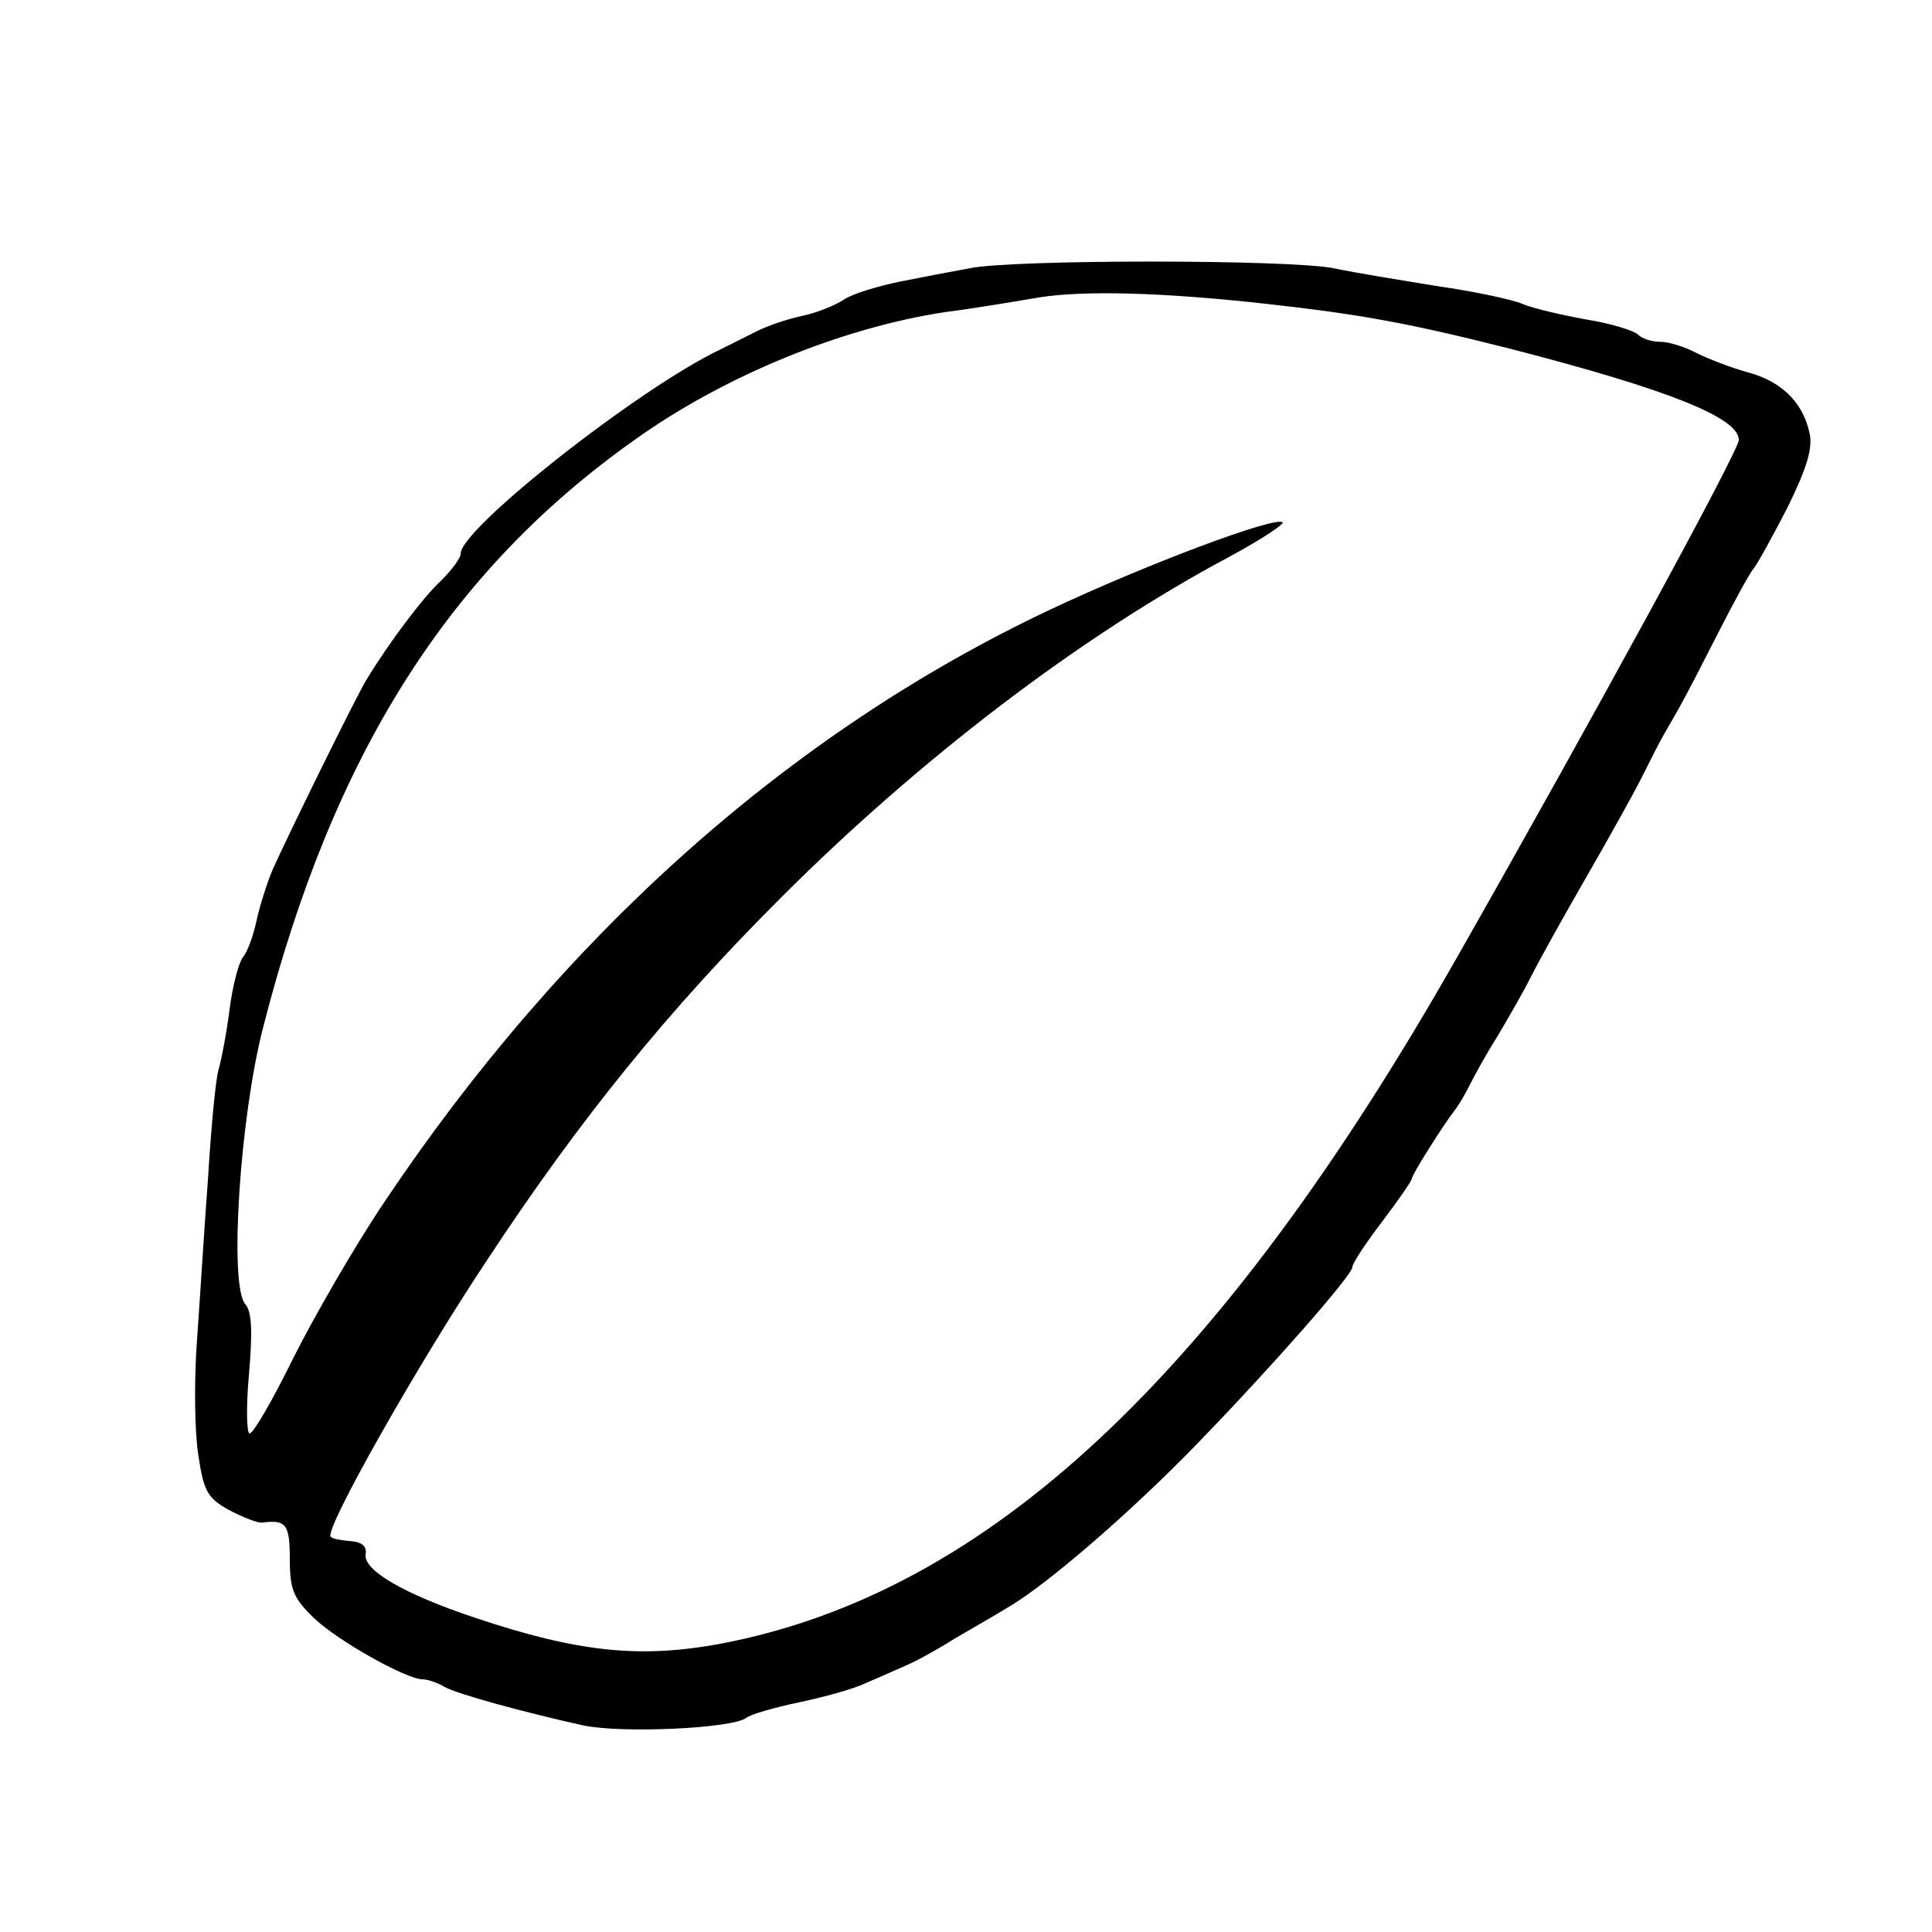
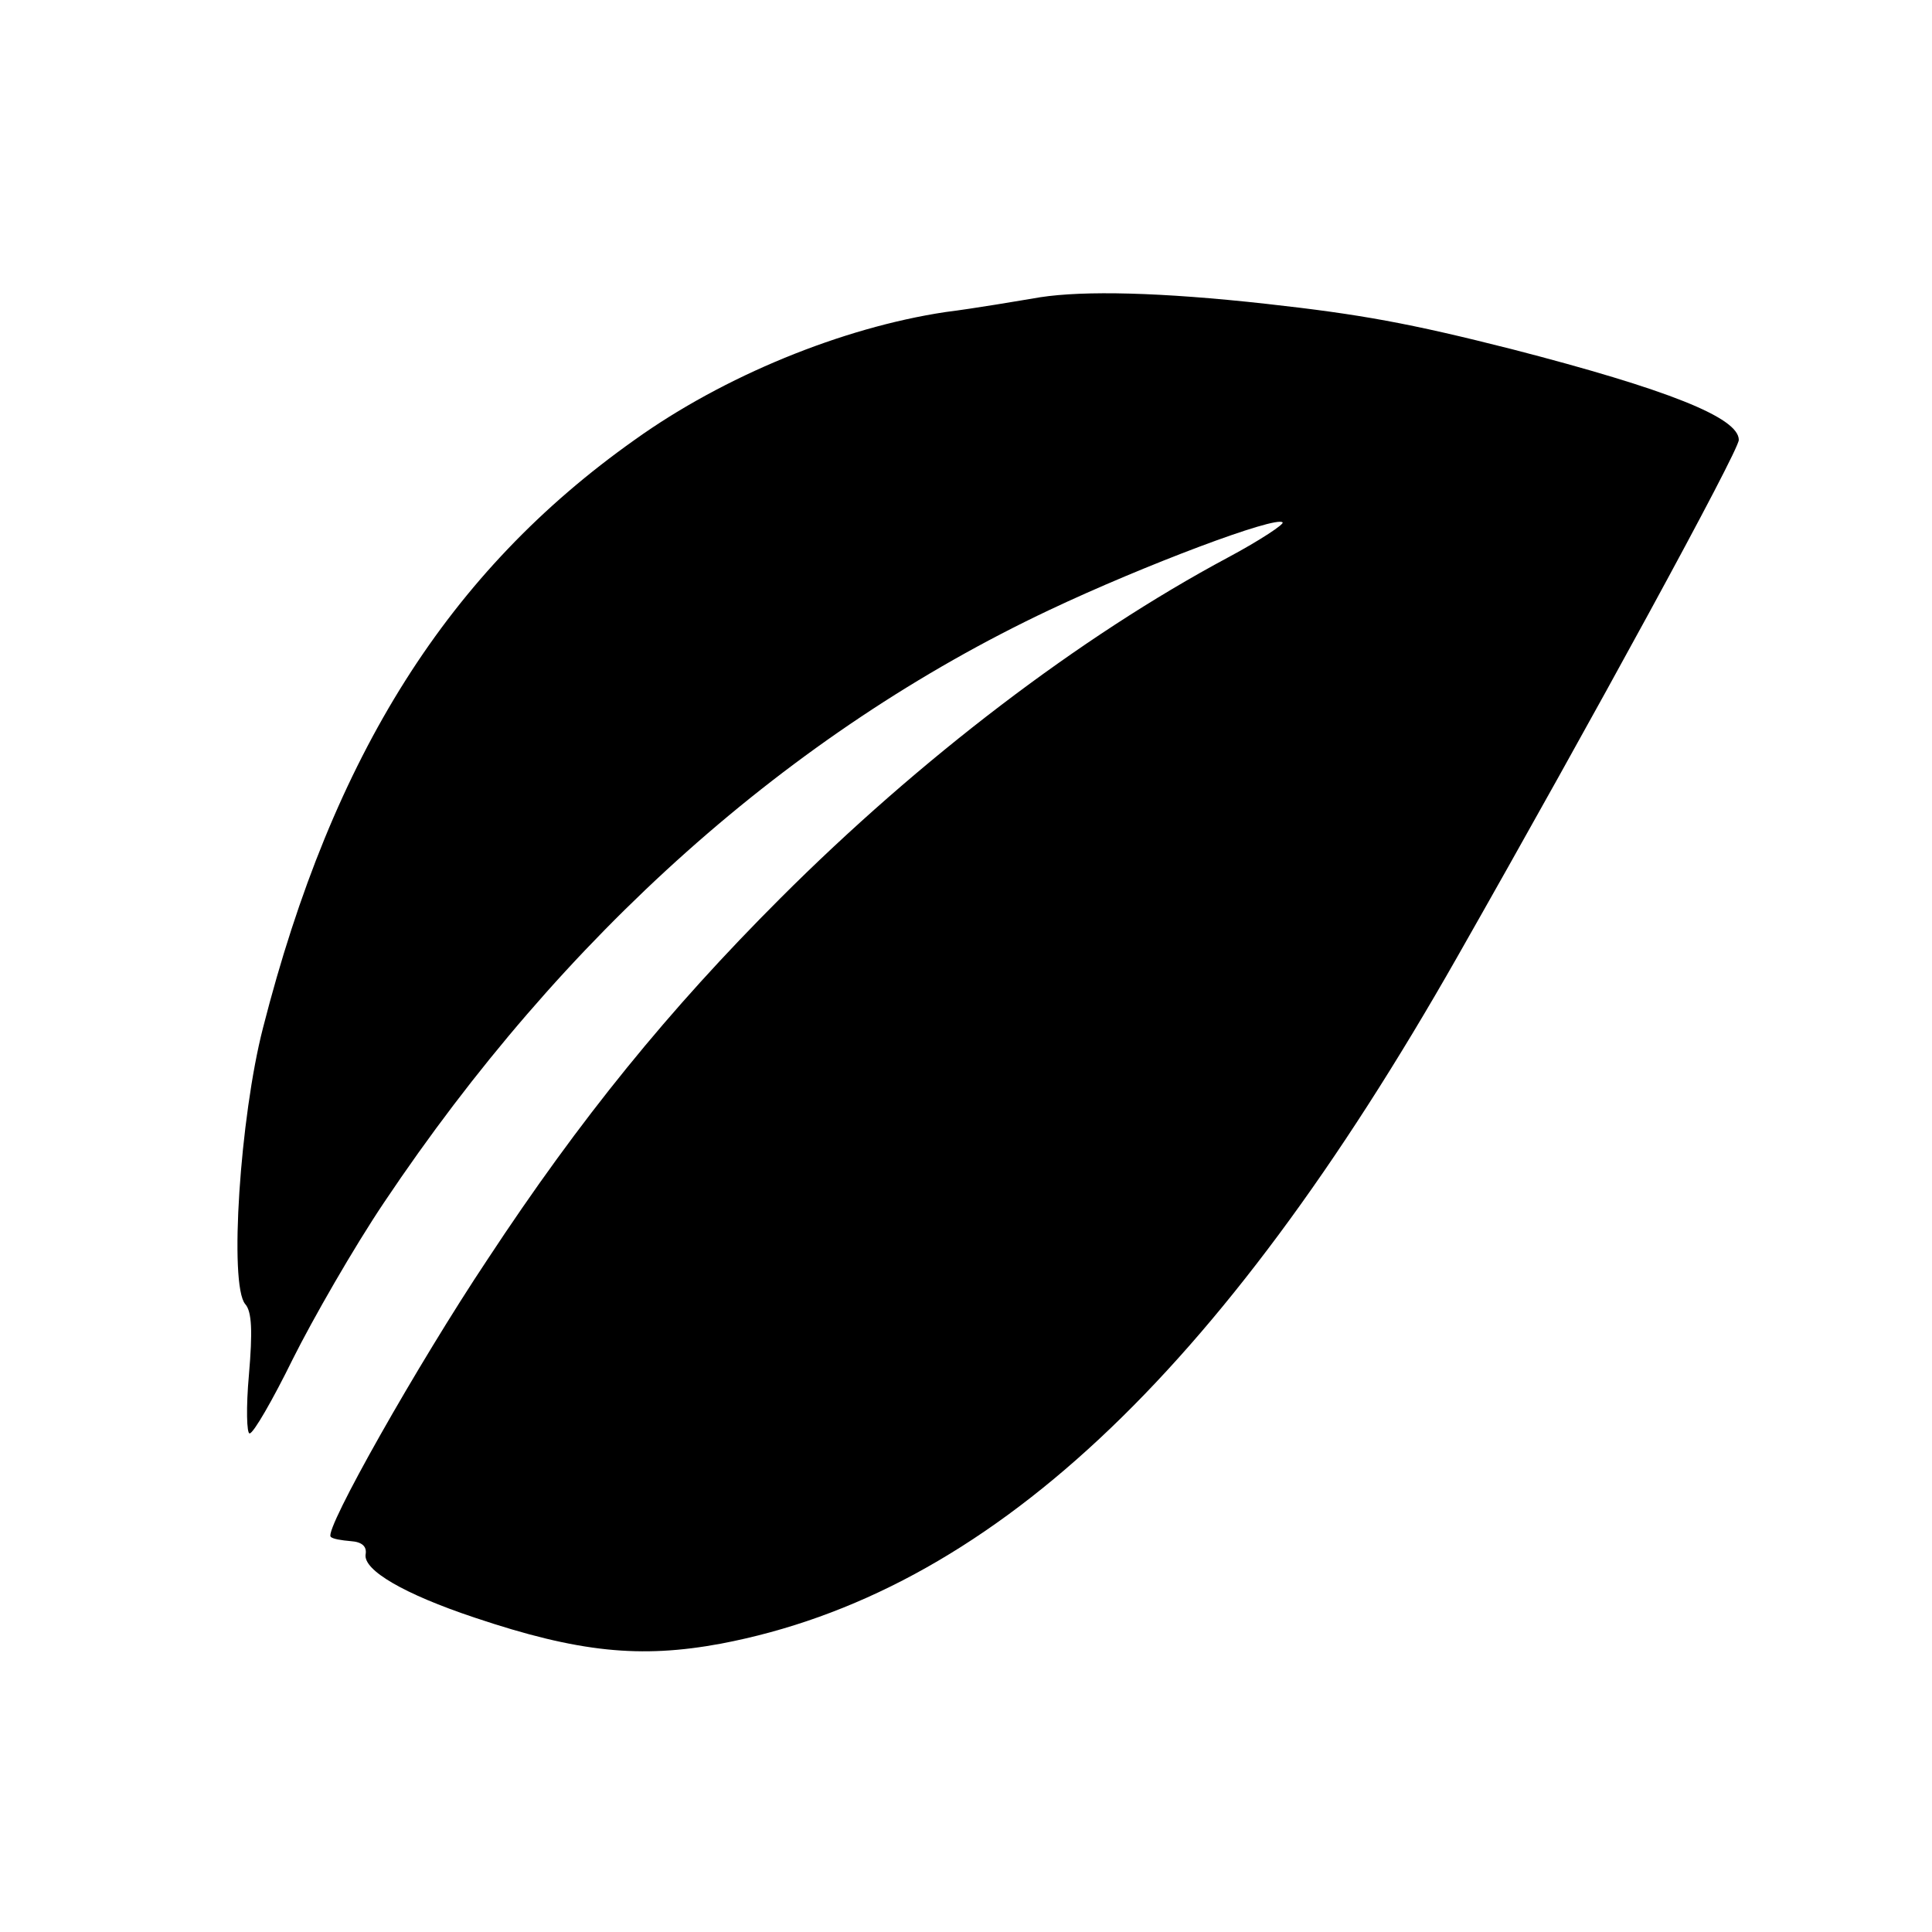
<svg xmlns="http://www.w3.org/2000/svg" version="1.0" width="260pt" height="260pt" viewBox="0 0 260 260" preserveAspectRatio="xMidYMid meet">
  <g transform="translate(0,260) scale(0.1,-0.1)" fill="#000000" stroke="none">
-     <path d="M1305 2239 c-22 -4 -64 -12 -94 -18 -29 -6 -63 -16 -75 -24 -12 -8 -37 -18 -56 -22 -19 -4 -46 -13 -60 -20 -14 -7 -36 -18 -50 -25 -108 -51 -350 -241 -350 -275 0 -6 -12 -22 -26 -36 -24 -22 -70 -83 -101 -134 -14 -23 -102 -202 -126 -255 -8 -19 -18 -51 -22 -70 -4 -19 -12 -41 -18 -48 -6 -8 -14 -39 -18 -70 -4 -32 -11 -68 -15 -82 -4 -14 -10 -79 -14 -145 -5 -66 -11 -165 -15 -220 -4 -55 -3 -124 2 -154 7 -47 12 -57 41 -73 19 -10 39 -18 45 -17 32 4 37 -2 37 -49 0 -41 5 -53 32 -79 32 -31 125 -83 147 -83 6 0 19 -4 29 -10 18 -10 106 -34 187 -52 53 -11 200 -4 219 10 6 5 38 14 71 21 33 7 74 18 90 26 17 7 41 18 55 24 14 6 43 22 65 36 22 13 54 31 70 41 51 29 166 128 256 221 100 103 209 227 209 238 0 5 18 32 40 61 22 29 40 55 40 58 0 5 41 70 57 91 5 6 14 21 21 35 7 14 23 43 37 65 13 22 34 58 45 80 11 22 45 83 75 135 30 52 64 113 75 135 11 22 24 48 30 58 21 36 31 54 70 131 22 43 44 84 50 91 5 6 26 44 46 83 26 53 34 80 29 100 -9 41 -38 69 -83 81 -22 6 -53 18 -69 26 -15 8 -37 15 -48 15 -12 0 -25 4 -31 10 -5 5 -37 15 -69 20 -33 6 -72 15 -86 21 -14 6 -66 17 -115 24 -49 8 -111 18 -139 24 -60 12 -433 12 -490 0z m400 -48 c126 -14 192 -26 330 -61 209 -54 305 -92 305 -122 0 -15 -197 -376 -379 -696 -321 -565 -633 -856 -991 -924 -108 -20 -191 -12 -331 35 -96 32 -150 64 -147 85 2 11 -5 17 -20 18 -12 1 -25 3 -27 6 -9 9 117 232 211 373 125 190 244 336 394 486 188 188 403 352 603 459 43 23 76 45 73 47 -9 9 -185 -57 -314 -118 -349 -165 -654 -437 -895 -797 -41 -61 -96 -157 -123 -211 -27 -55 -53 -100 -58 -100 -4 -1 -5 35 -1 79 5 58 4 85 -5 95 -22 26 -7 252 24 372 94 368 250 614 500 791 120 86 279 151 418 172 40 5 98 15 128 20 59 9 161 7 305 -9z" />
+     <path d="M1305 2239 z m400 -48 c126 -14 192 -26 330 -61 209 -54 305 -92 305 -122 0 -15 -197 -376 -379 -696 -321 -565 -633 -856 -991 -924 -108 -20 -191 -12 -331 35 -96 32 -150 64 -147 85 2 11 -5 17 -20 18 -12 1 -25 3 -27 6 -9 9 117 232 211 373 125 190 244 336 394 486 188 188 403 352 603 459 43 23 76 45 73 47 -9 9 -185 -57 -314 -118 -349 -165 -654 -437 -895 -797 -41 -61 -96 -157 -123 -211 -27 -55 -53 -100 -58 -100 -4 -1 -5 35 -1 79 5 58 4 85 -5 95 -22 26 -7 252 24 372 94 368 250 614 500 791 120 86 279 151 418 172 40 5 98 15 128 20 59 9 161 7 305 -9z" />
  </g>
</svg>